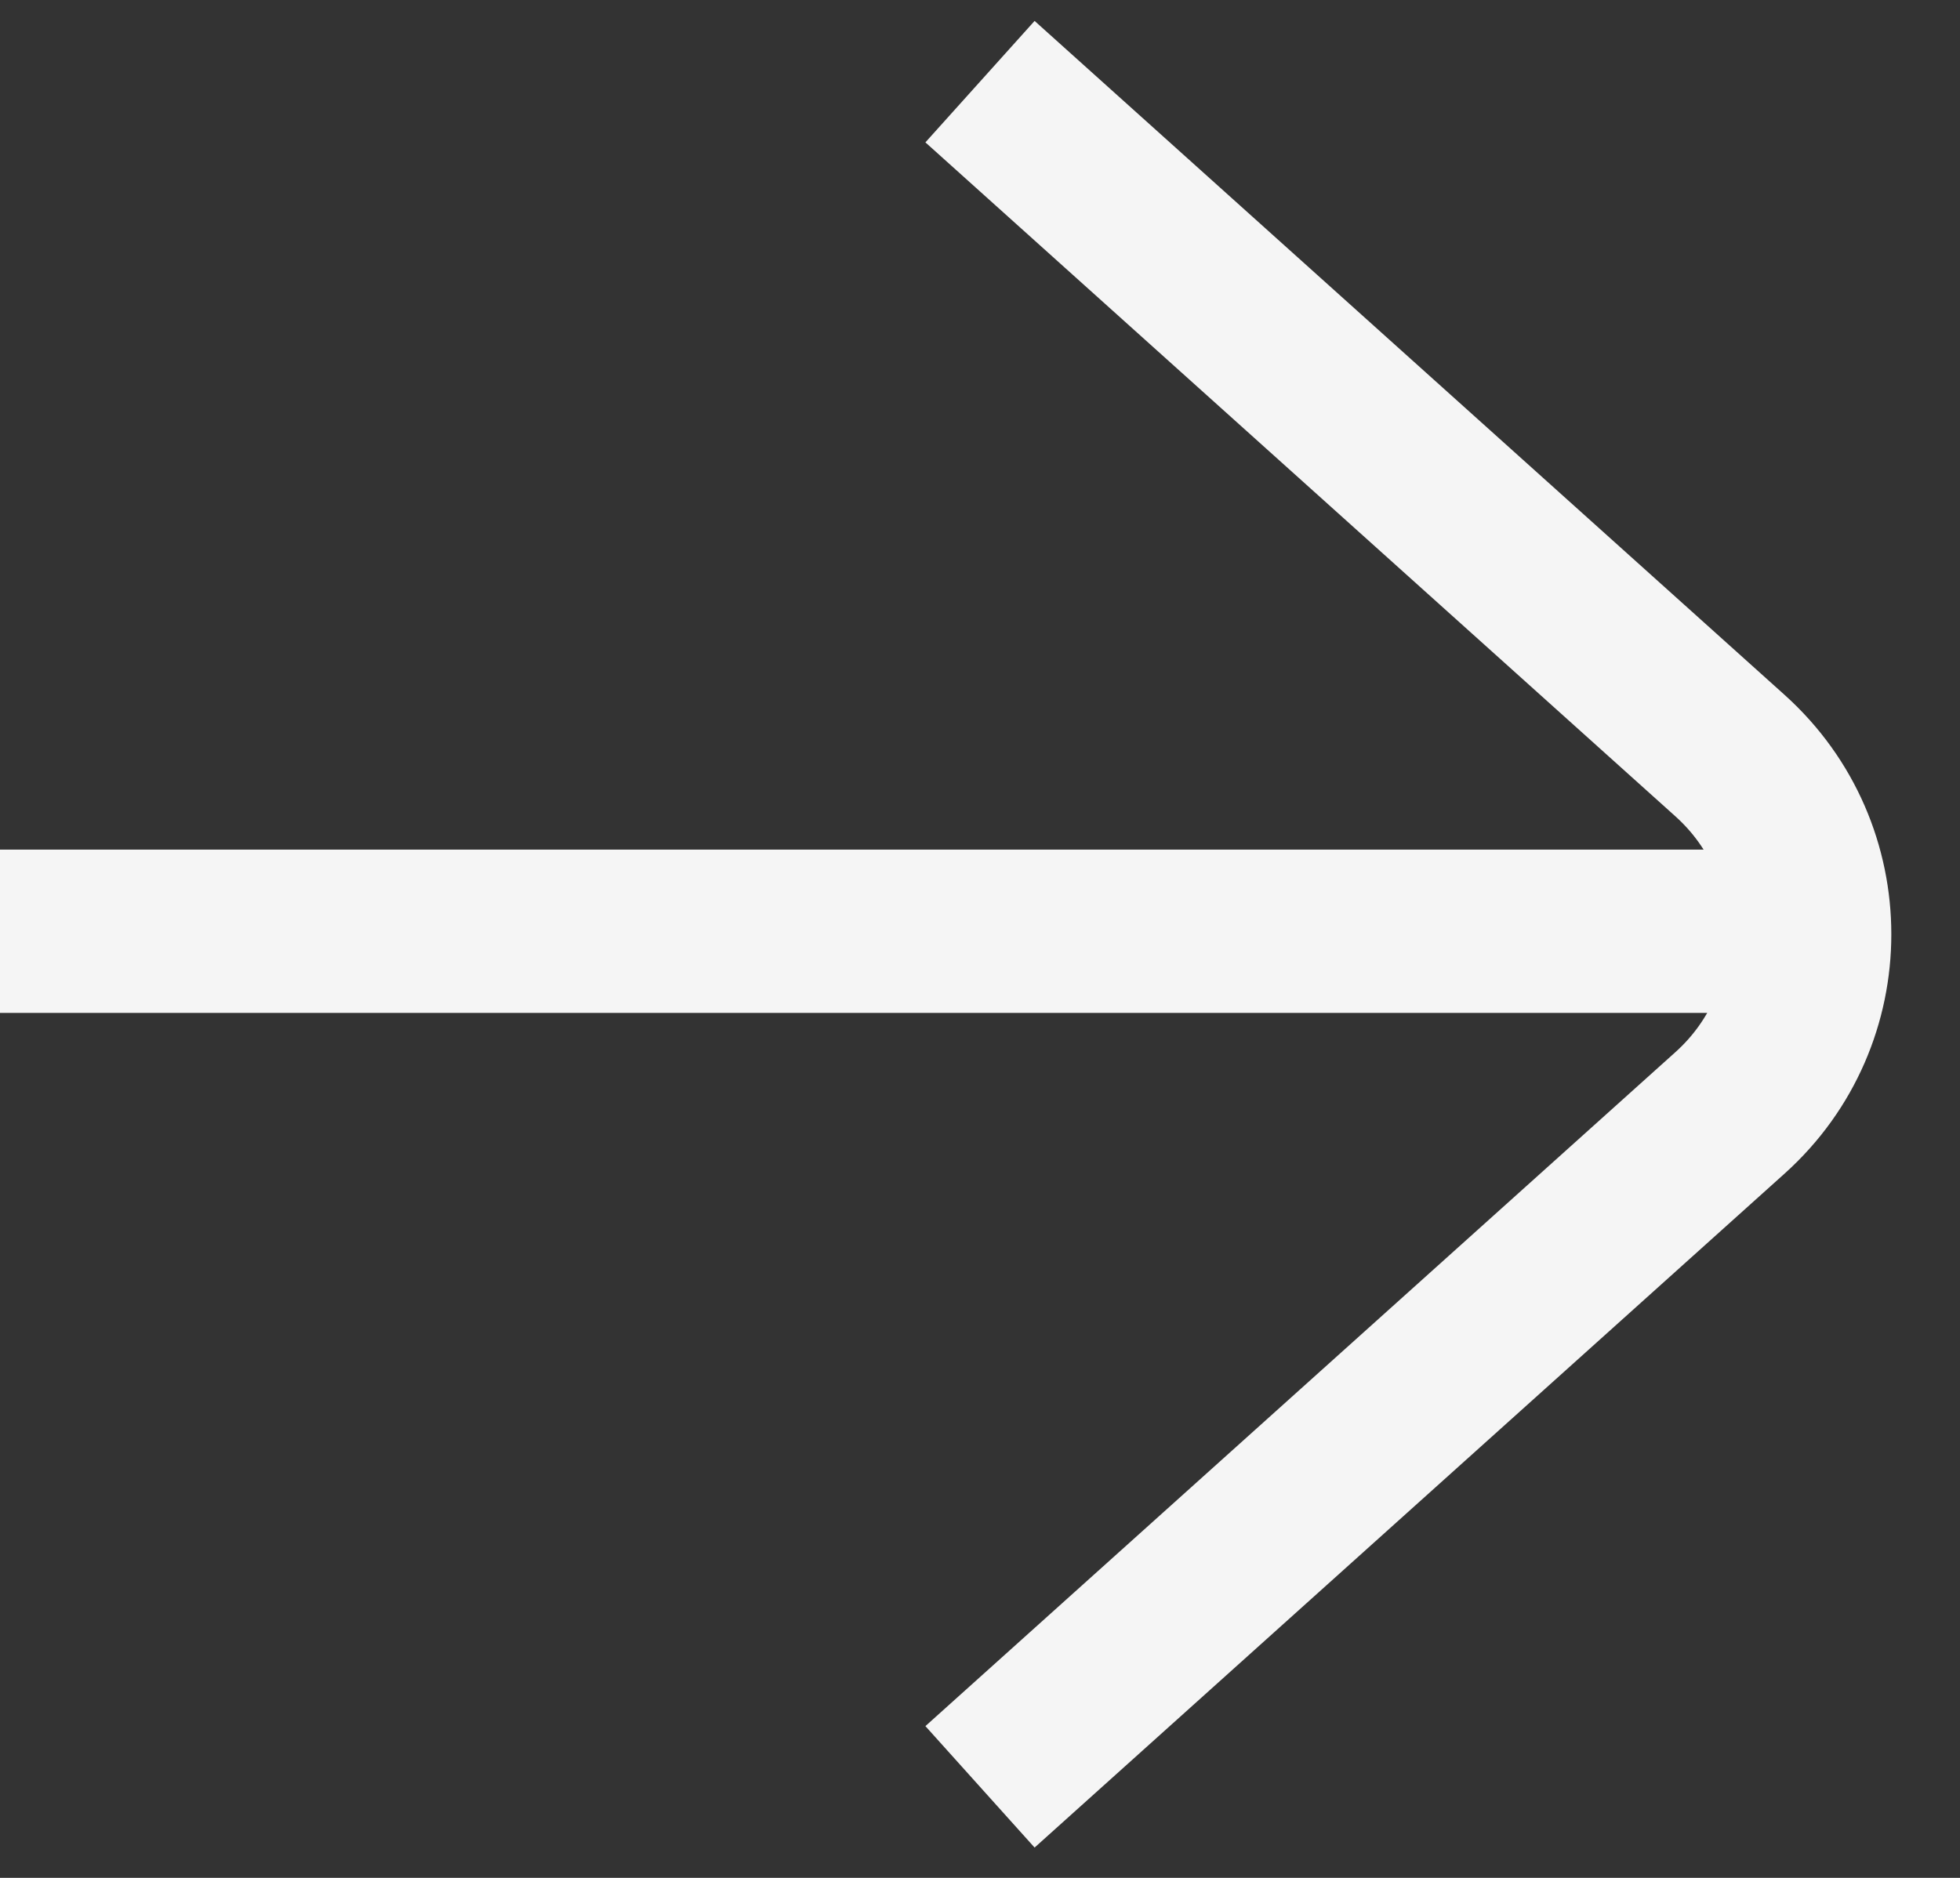
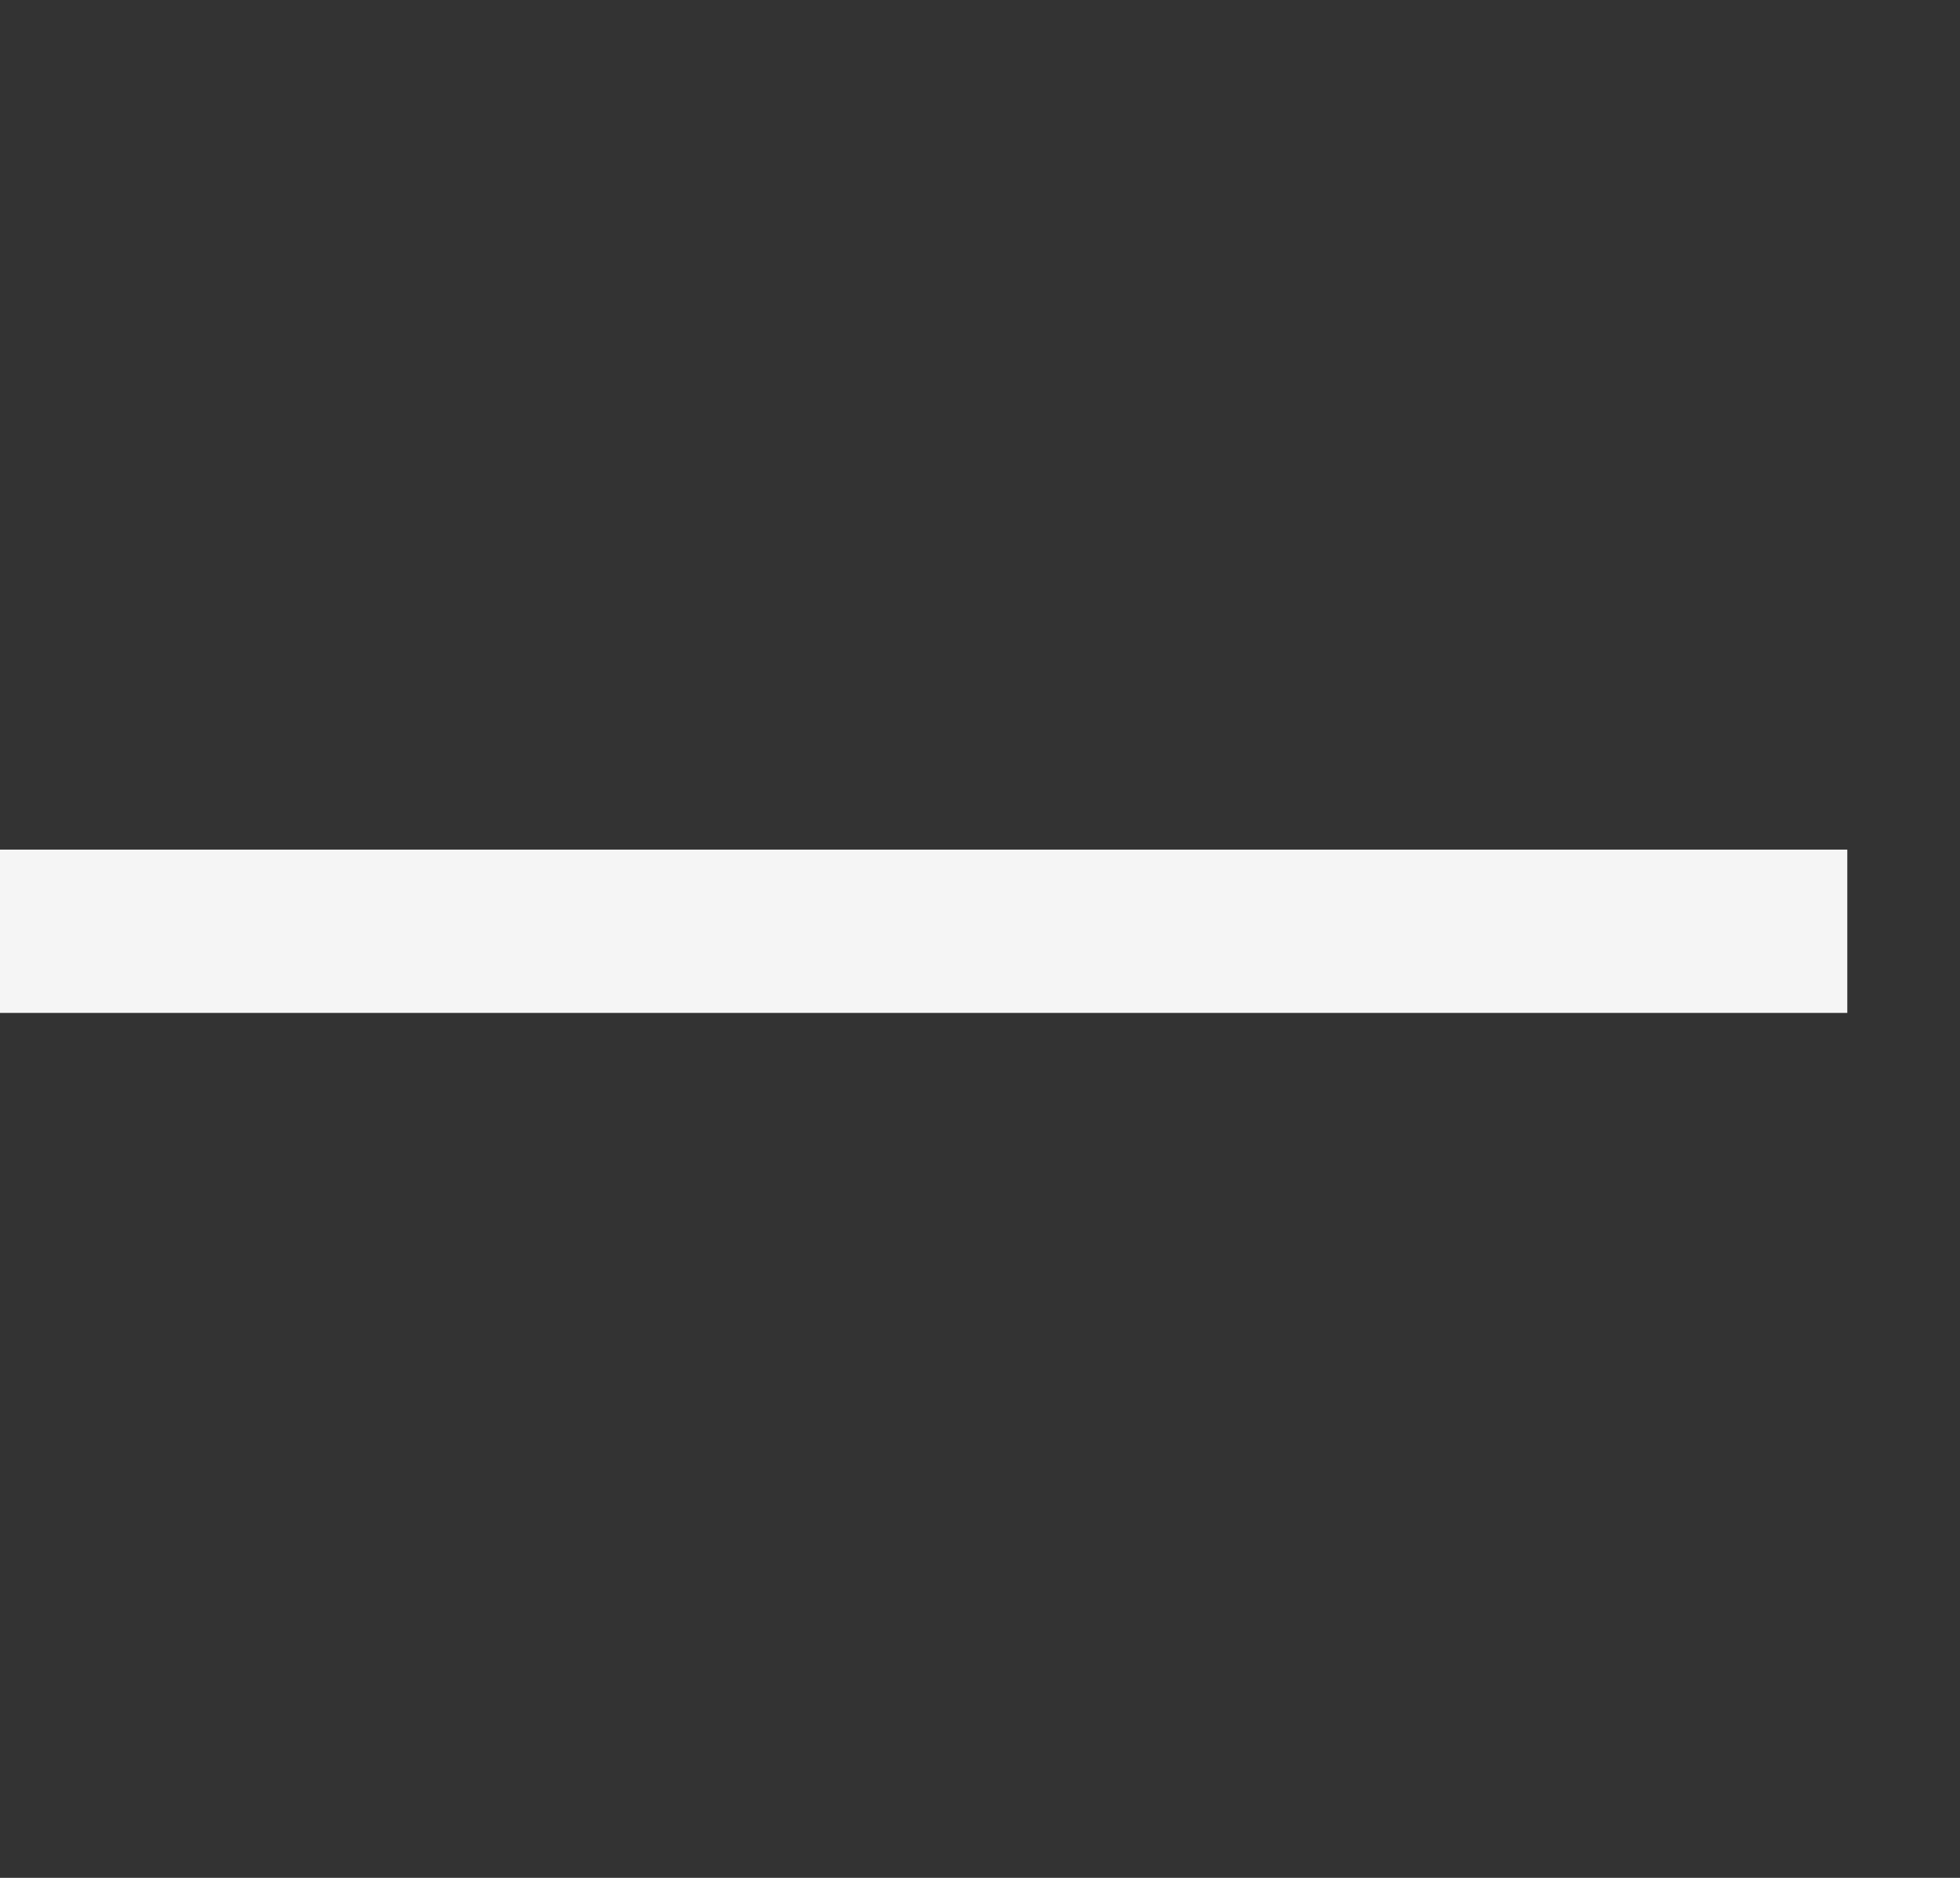
<svg xmlns="http://www.w3.org/2000/svg" width="24" height="23" viewBox="0 0 24 23" fill="none">
  <rect x="0" y="0" width="24" height="23" fill="#333333" stroke="none" />
  <path d="M22.62 11.406H0" stroke="#F5F5F5" stroke-width="2" />
-   <path d="M12 21.885L21.184 13.63C22.484 12.462 22.484 10.424 21.184 9.255L12 1" stroke="#F5F5F5" stroke-width="2" />
</svg>